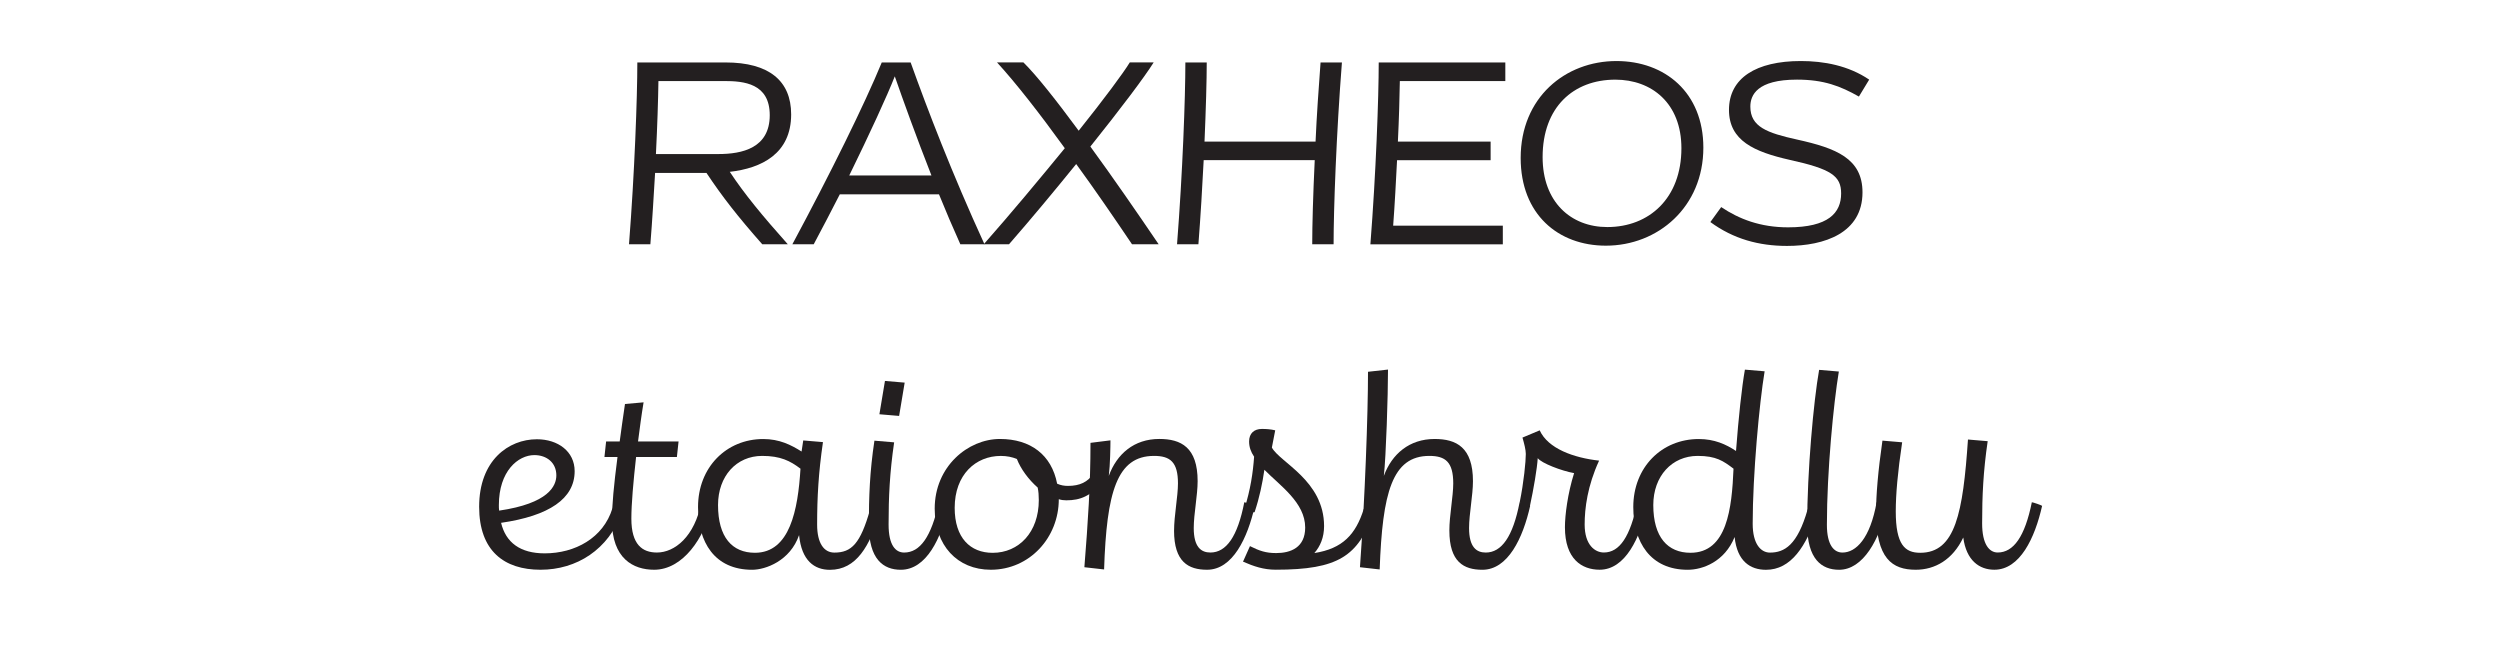
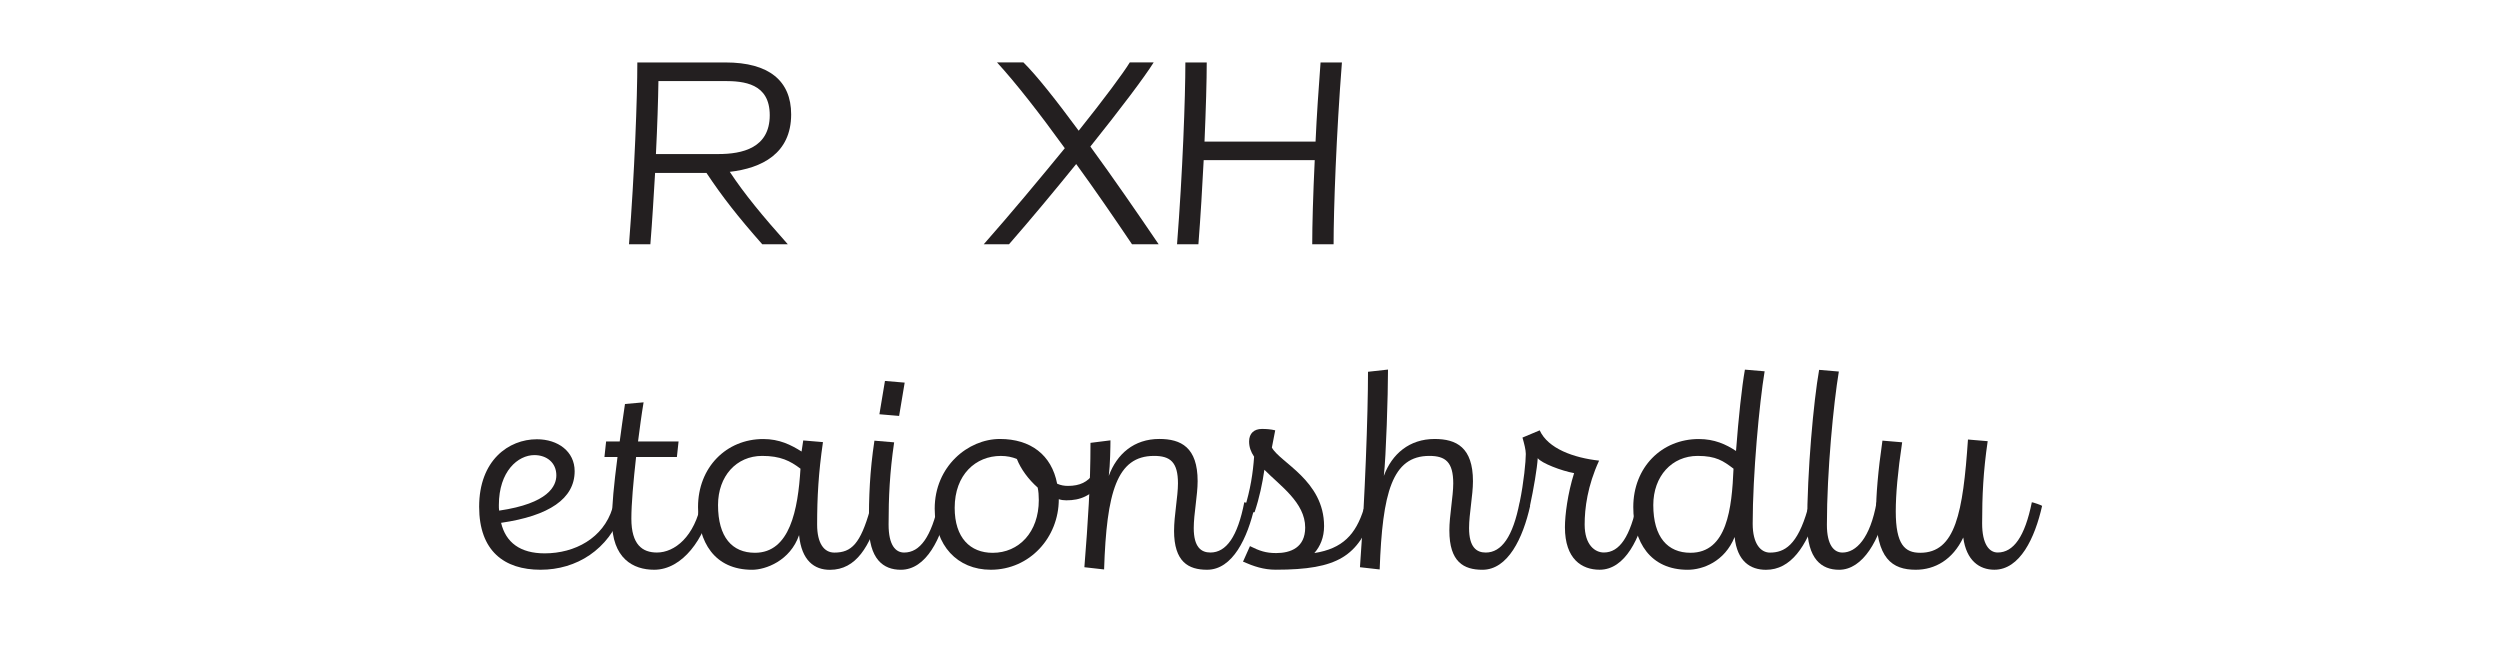
<svg xmlns="http://www.w3.org/2000/svg" id="All_Faces" viewBox="0 0 108 28.278">
  <defs>
    <style>.cls-1{fill:#231f20;stroke-width:0px;}</style>
  </defs>
  <path class="cls-1" d="M27.533,2.698h3.814c1.871,0,2.831.792,2.831,2.243,0,1.703-1.284,2.327-2.651,2.482.624.948,1.416,1.907,2.507,3.13h-1.104c-1.067-1.211-1.715-2.039-2.411-3.083h-2.219c-.06.996-.12,2.051-.204,3.083h-.923c.24-3.058.36-6.345.36-7.855ZM28.336,6.655h2.698c1.02,0,2.219-.252,2.219-1.679,0-1.379-1.127-1.475-1.967-1.475h-2.842c-.012.84-.048,1.943-.108,3.154Z" />
-   <path class="cls-1" d="M40.562,8.394h-4.282c-.372.719-.744,1.451-1.127,2.159h-.923c1.643-3.058,3.118-6.045,3.862-7.855h1.248c.731,2.039,1.787,4.797,3.19,7.855h-1.043c-.324-.72-.636-1.451-.923-2.159ZM36.688,7.579h3.55c-.672-1.715-1.224-3.25-1.583-4.281-.324.827-1.08,2.471-1.967,4.281Z" />
  <path class="cls-1" d="M46.491,7.087c-.912,1.127-1.919,2.339-2.902,3.466h-1.092c1.175-1.331,2.423-2.831,3.502-4.15-1.092-1.511-2.123-2.83-2.927-3.706h1.14c.552.54,1.415,1.631,2.387,2.95,1.103-1.379,1.931-2.495,2.207-2.95h1.032c-.396.635-1.439,2.015-2.735,3.634.972,1.331,2.015,2.842,2.951,4.222h-1.151c-.792-1.175-1.607-2.363-2.411-3.466Z" />
  <path class="cls-1" d="M51.208,2.698h.923c0,.779-.036,2.003-.096,3.418h4.797c.048-1.104.132-2.279.216-3.418h.923c-.24,3.058-.36,6.333-.36,7.855h-.923c0-.815.036-2.123.108-3.634h-4.797c-.06,1.163-.132,2.411-.228,3.634h-.923c.24-3.058.36-6.345.36-7.855Z" />
-   <path class="cls-1" d="M59.561,2.698h5.469v.803h-4.557c-.012.72-.036,1.619-.084,2.615h4.006v.804h-4.042c-.048.911-.096,1.871-.168,2.83h4.737v.804h-5.721c.24-3.058.36-6.345.36-7.855Z" />
-   <path class="cls-1" d="M65.693,6.823c0-2.615,1.931-4.186,4.138-4.186,2.087,0,3.754,1.355,3.754,3.742,0,2.567-1.967,4.234-4.21,4.234-2.062,0-3.682-1.355-3.682-3.79ZM72.637,6.403c0-1.943-1.283-2.962-2.854-2.962-1.811,0-3.142,1.188-3.142,3.346,0,1.943,1.223,3.022,2.794,3.022,1.811,0,3.202-1.247,3.202-3.406Z" />
-   <path class="cls-1" d="M74.356,8.946c.768.516,1.691.875,2.89.875,1.739,0,2.291-.624,2.291-1.463,0-.755-.42-1.055-2.219-1.451-1.535-.348-2.626-.828-2.626-2.159,0-1.379,1.175-2.111,3.106-2.111.983,0,2.051.192,2.951.803l-.444.732c-.804-.456-1.523-.732-2.675-.732-1.727,0-2.015.672-2.015,1.164,0,.875.72,1.139,2.027,1.427,1.679.372,2.818.815,2.818,2.279,0,1.751-1.631,2.314-3.262,2.314-1.211,0-2.314-.3-3.31-1.031l.468-.647Z" />
  <path class="cls-1" d="M20.699,21.891c0-2.003,1.271-2.915,2.495-2.915.912,0,1.631.528,1.631,1.379,0,1.188-1.104,1.931-3.178,2.231.204.852.828,1.319,1.883,1.319,1.307,0,2.531-.66,2.926-1.943.036,0,.408.144.42.156-.588,1.631-1.967,2.495-3.526,2.495s-2.651-.804-2.651-2.723ZM21.563,22.059c2.135-.312,2.471-1.067,2.471-1.523,0-.552-.42-.876-.948-.876-.708,0-1.535.696-1.535,2.159,0,.084,0,.168.012.24Z" />
  <path class="cls-1" d="M26.771,19.072c.06-.492.144-1.02.228-1.619l.804-.072c-.096.576-.168,1.139-.24,1.691h1.751l-.072.671h-1.763c-.12,1.08-.204,2.027-.204,2.663,0,1.127.479,1.463,1.104,1.463.768,0,1.631-.684,1.919-2.171.048,0,.443.132.443.156-.3,1.392-1.247,2.759-2.482,2.759-.899,0-1.823-.48-1.823-2.123,0-.671.083-1.535.24-2.747h-.564l.072-.671h.587Z" />
  <path class="cls-1" d="M34.521,23.114c-.384,1.116-1.451,1.5-2.027,1.5-1.631,0-2.339-1.199-2.339-2.71,0-1.715,1.223-2.938,2.818-2.938.696,0,1.199.252,1.655.54l.072-.479.852.072c-.192,1.319-.252,2.375-.252,3.562,0,.815.3,1.211.744,1.211.744,0,1.127-.384,1.547-1.871.036,0,.419.168.419.18-.443,1.403-1.007,2.435-2.159,2.435-.671,0-1.223-.396-1.331-1.5ZM34.581,20.247c-.443-.336-.863-.552-1.655-.552-1.115,0-1.907.875-1.907,2.123,0,1.391.612,2.062,1.595,2.062,1.511,0,1.859-1.859,1.967-3.634Z" />
  <path class="cls-1" d="M40.557,21.699c.084,0,.42.108.42.156-.312,1.403-.959,2.759-2.063,2.759-.755,0-1.379-.456-1.379-1.919,0-1.235.036-2.303.24-3.658l.852.072c-.192,1.307-.24,2.362-.24,3.55,0,.912.312,1.211.672,1.211.684,0,1.175-.672,1.499-2.171ZM38.23,16.457l.852.072-.24,1.439-.852-.072.24-1.439Z" />
  <path class="cls-1" d="M45.74,21.567c0,1.655-1.259,3.046-2.938,3.046-1.451,0-2.423-1.056-2.423-2.639,0-1.823,1.439-3.01,2.819-3.01,1.319,0,2.23.684,2.47,1.931.156.072.312.096.468.096.516,0,.852-.168,1.104-.528.048,0,.384.288.384.336-.492.636-.959.815-1.559.815-.108,0-.216-.012-.324-.048ZM44.876,21.603c0-.192-.012-.372-.048-.54-.396-.348-.731-.803-.899-1.235-.204-.084-.432-.132-.696-.132-1.079,0-1.991.804-1.991,2.243,0,1.295.671,1.943,1.643,1.943,1.127,0,1.991-.887,1.991-2.278Z" />
  <path class="cls-1" d="M50.72,22.922c0-.648.168-1.476.168-2.039,0-.923-.336-1.188-1.032-1.188-1.607,0-2.051,1.559-2.159,4.905l-.852-.096c.156-1.967.264-3.55.264-5.373l.863-.108c0,.24-.012,1.055-.072,1.535.348-.948,1.091-1.595,2.183-1.595.936,0,1.655.36,1.655,1.823,0,.612-.168,1.416-.168,2.027,0,.828.324,1.056.72,1.056.684,0,1.175-.684,1.463-2.171.06,0,.444.132.456.156-.312,1.392-.959,2.759-2.063,2.759-.804,0-1.427-.336-1.427-1.691Z" />
  <path class="cls-1" d="M55.125,23.893c.636,0,1.259-.24,1.259-1.104,0-1.079-1.091-1.811-1.763-2.495-.084.588-.216,1.211-.42,1.823-.012.06-.443-.072-.443-.132.264-.84.372-1.571.419-2.255-.144-.216-.216-.42-.216-.66,0-.348.216-.54.552-.54.18,0,.384.012.576.06l-.144.744c.348.648,2.255,1.427,2.255,3.394,0,.492-.168.876-.42,1.164,1.224-.192,1.787-.804,2.135-1.907.012,0,.408.144.42.168-.66,1.871-1.523,2.458-4.222,2.458-.528,0-.947-.144-1.415-.348l.3-.671c.408.204.684.3,1.127.3Z" />
  <path class="cls-1" d="M62.612,22.922c0-.648.168-1.476.168-2.039,0-.923-.336-1.188-1.032-1.188-1.607,0-2.027,1.583-2.146,4.905l-.852-.096c.216-2.986.348-6.597.348-8.443l.864-.096c0,1.104-.084,3.754-.18,4.594.348-.948,1.104-1.595,2.195-1.595.936,0,1.655.36,1.655,1.823,0,.612-.168,1.416-.168,2.027,0,.828.324,1.056.72,1.056.684,0,1.175-.684,1.463-2.171.06,0,.444.132.456.156-.312,1.392-.959,2.759-2.063,2.759-.804,0-1.427-.336-1.427-1.691Z" />
  <path class="cls-1" d="M67.605,22.778c0-.528.12-1.463.396-2.339-.54-.096-1.415-.432-1.571-.647-.024.432-.18,1.343-.336,2.062-.012.06-.443-.096-.443-.156.18-.875.264-1.775.264-2.087,0-.18-.072-.456-.144-.708l.744-.312c.36.792,1.475,1.188,2.566,1.308-.503,1.091-.624,2.062-.624,2.758,0,.899.456,1.211.828,1.211.684,0,1.14-.684,1.451-2.171.084,0,.42.108.42.156-.3,1.392-.948,2.759-2.051,2.759-.768,0-1.5-.456-1.5-1.835Z" />
  <path class="cls-1" d="M74.936,23.198c-.432,1.067-1.379,1.416-2.027,1.416-1.619,0-2.351-1.199-2.351-2.71,0-1.715,1.224-2.938,2.831-2.938.672,0,1.175.228,1.607.516.108-1.439.252-2.771.384-3.514l.852.072c-.228,1.367-.516,4.473-.516,6.584,0,.888.36,1.248.744,1.248.624,0,1.188-.312,1.631-1.871.06,0,.419.132.419.156-.479,1.451-1.139,2.458-2.219,2.458-.671,0-1.247-.36-1.355-1.416ZM74.888,20.247c-.443-.336-.755-.552-1.547-.552-1.115,0-1.919.875-1.919,2.123,0,1.391.624,2.062,1.607,2.062,1.583,0,1.787-1.919,1.859-3.634Z" />
  <path class="cls-1" d="M78.07,22.67c0-2.291.275-5.337.516-6.692l.852.072c-.228,1.367-.516,4.318-.516,6.621,0,.887.312,1.199.672,1.199.587,0,1.199-.612,1.475-2.171.048,0,.432.132.444.156-.3,1.452-1.031,2.759-2.063,2.759-.755,0-1.379-.456-1.379-1.943Z" />
  <path class="cls-1" d="M84.812,23.222c-.456.959-1.223,1.391-2.051,1.391-1.02,0-1.715-.48-1.715-2.495,0-.72.083-1.751.275-3.083l.852.072c-.192,1.283-.276,2.254-.276,2.986,0,1.439.396,1.787,1.056,1.787,1.523,0,1.847-1.727,2.063-4.893l.852.072c-.192,1.308-.24,2.363-.24,3.55,0,.912.312,1.259.672,1.259.684,0,1.175-.684,1.475-2.171.048,0,.432.132.444.156-.312,1.392-.959,2.759-2.063,2.759-.647,0-1.211-.396-1.343-1.391Z" />
</svg>